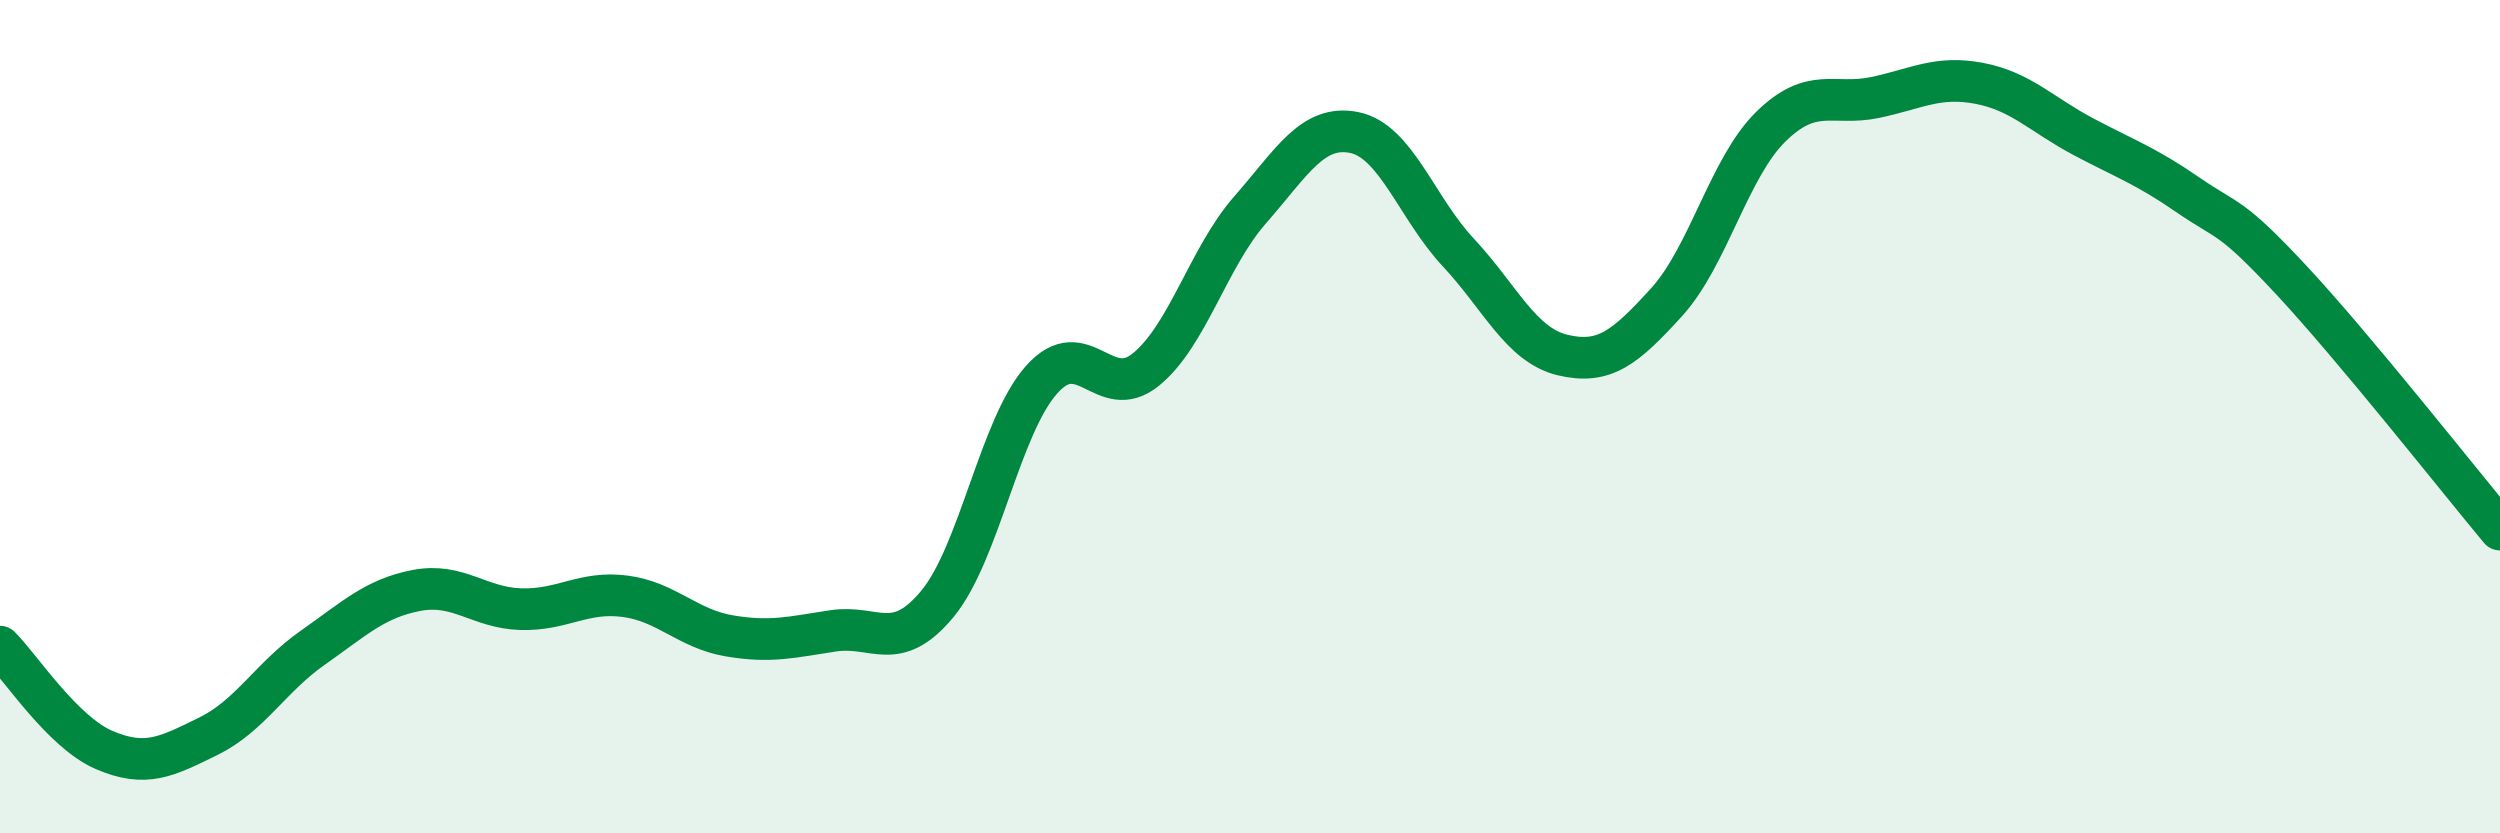
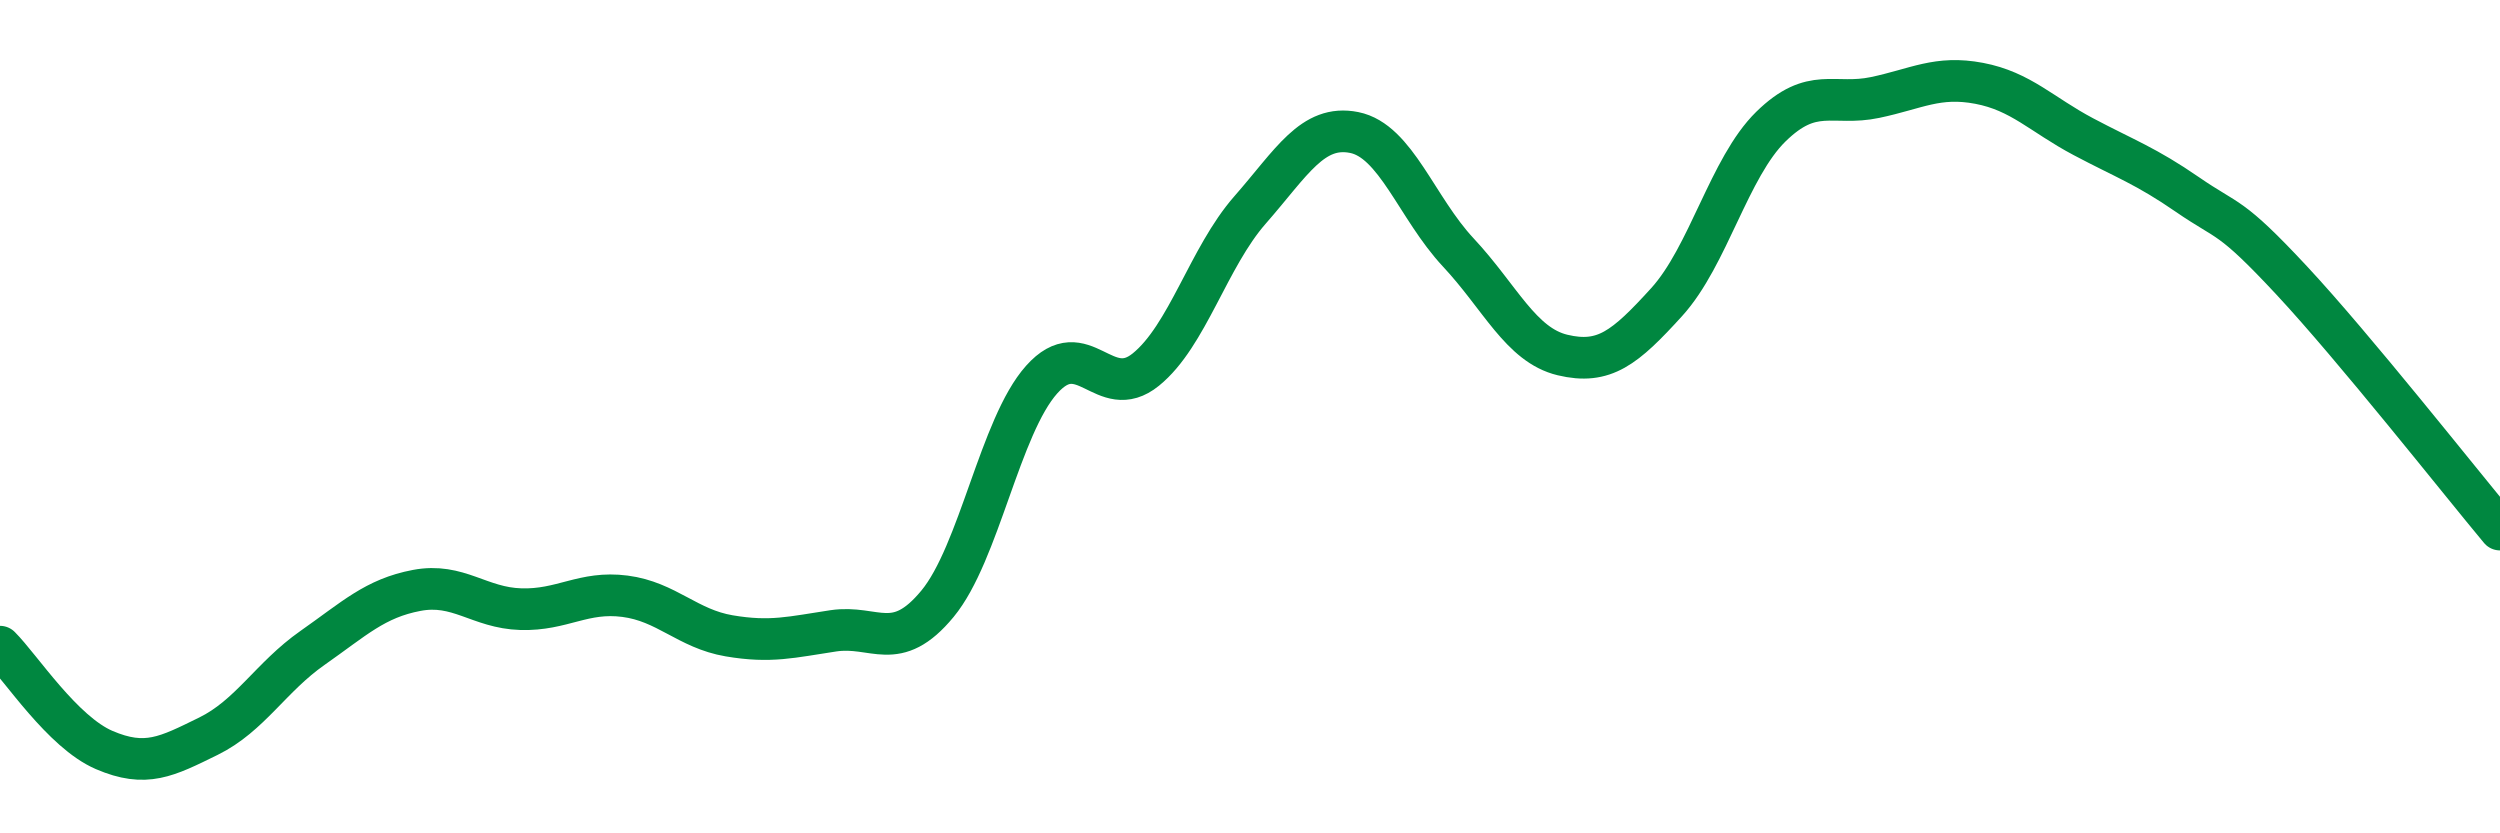
<svg xmlns="http://www.w3.org/2000/svg" width="60" height="20" viewBox="0 0 60 20">
-   <path d="M 0,15.52 C 0.5,16.02 1.5,17.57 2.5,18 C 3.5,18.43 4,18.16 5,17.67 C 6,17.18 6.5,16.25 7.5,15.55 C 8.5,14.85 9,14.36 10,14.17 C 11,13.98 11.5,14.59 12.5,14.62 C 13.5,14.65 14,14.18 15,14.31 C 16,14.44 16.5,15.09 17.5,15.26 C 18.5,15.43 19,15.29 20,15.14 C 21,14.99 21.5,15.7 22.5,14.49 C 23.5,13.28 24,10.23 25,9.11 C 26,7.99 26.5,9.68 27.5,8.87 C 28.5,8.06 29,6.18 30,5.04 C 31,3.9 31.5,2.98 32.5,3.18 C 33.5,3.38 34,4.99 35,6.06 C 36,7.13 36.5,8.28 37.5,8.52 C 38.5,8.76 39,8.35 40,7.25 C 41,6.15 41.5,4.02 42.5,3.04 C 43.5,2.06 44,2.55 45,2.34 C 46,2.13 46.5,1.81 47.5,2 C 48.5,2.19 49,2.75 50,3.28 C 51,3.81 51.5,3.98 52.5,4.67 C 53.5,5.36 53.5,5.12 55,6.73 C 56.5,8.34 59,11.51 60,12.71L60 20L0 20Z" fill="#008740" opacity="0.1" stroke-linecap="round" stroke-linejoin="round" />
  <path d="M 0,15.52 C 0.5,16.02 1.5,17.57 2.5,18 C 3.5,18.43 4,18.16 5,17.67 C 6,17.18 6.5,16.25 7.5,15.55 C 8.5,14.85 9,14.36 10,14.17 C 11,13.98 11.5,14.59 12.5,14.62 C 13.5,14.65 14,14.18 15,14.31 C 16,14.44 16.5,15.09 17.5,15.26 C 18.5,15.43 19,15.29 20,15.14 C 21,14.99 21.5,15.7 22.5,14.49 C 23.5,13.28 24,10.23 25,9.11 C 26,7.99 26.5,9.68 27.5,8.87 C 28.5,8.06 29,6.18 30,5.04 C 31,3.9 31.5,2.98 32.5,3.18 C 33.5,3.38 34,4.99 35,6.06 C 36,7.13 36.5,8.28 37.5,8.52 C 38.5,8.76 39,8.35 40,7.25 C 41,6.15 41.5,4.02 42.5,3.04 C 43.5,2.06 44,2.55 45,2.34 C 46,2.13 46.5,1.81 47.5,2 C 48.5,2.19 49,2.75 50,3.28 C 51,3.81 51.5,3.98 52.5,4.67 C 53.5,5.36 53.5,5.12 55,6.73 C 56.5,8.34 59,11.51 60,12.71" stroke="#008740" stroke-width="1" fill="none" stroke-linecap="round" stroke-linejoin="round" />
</svg>